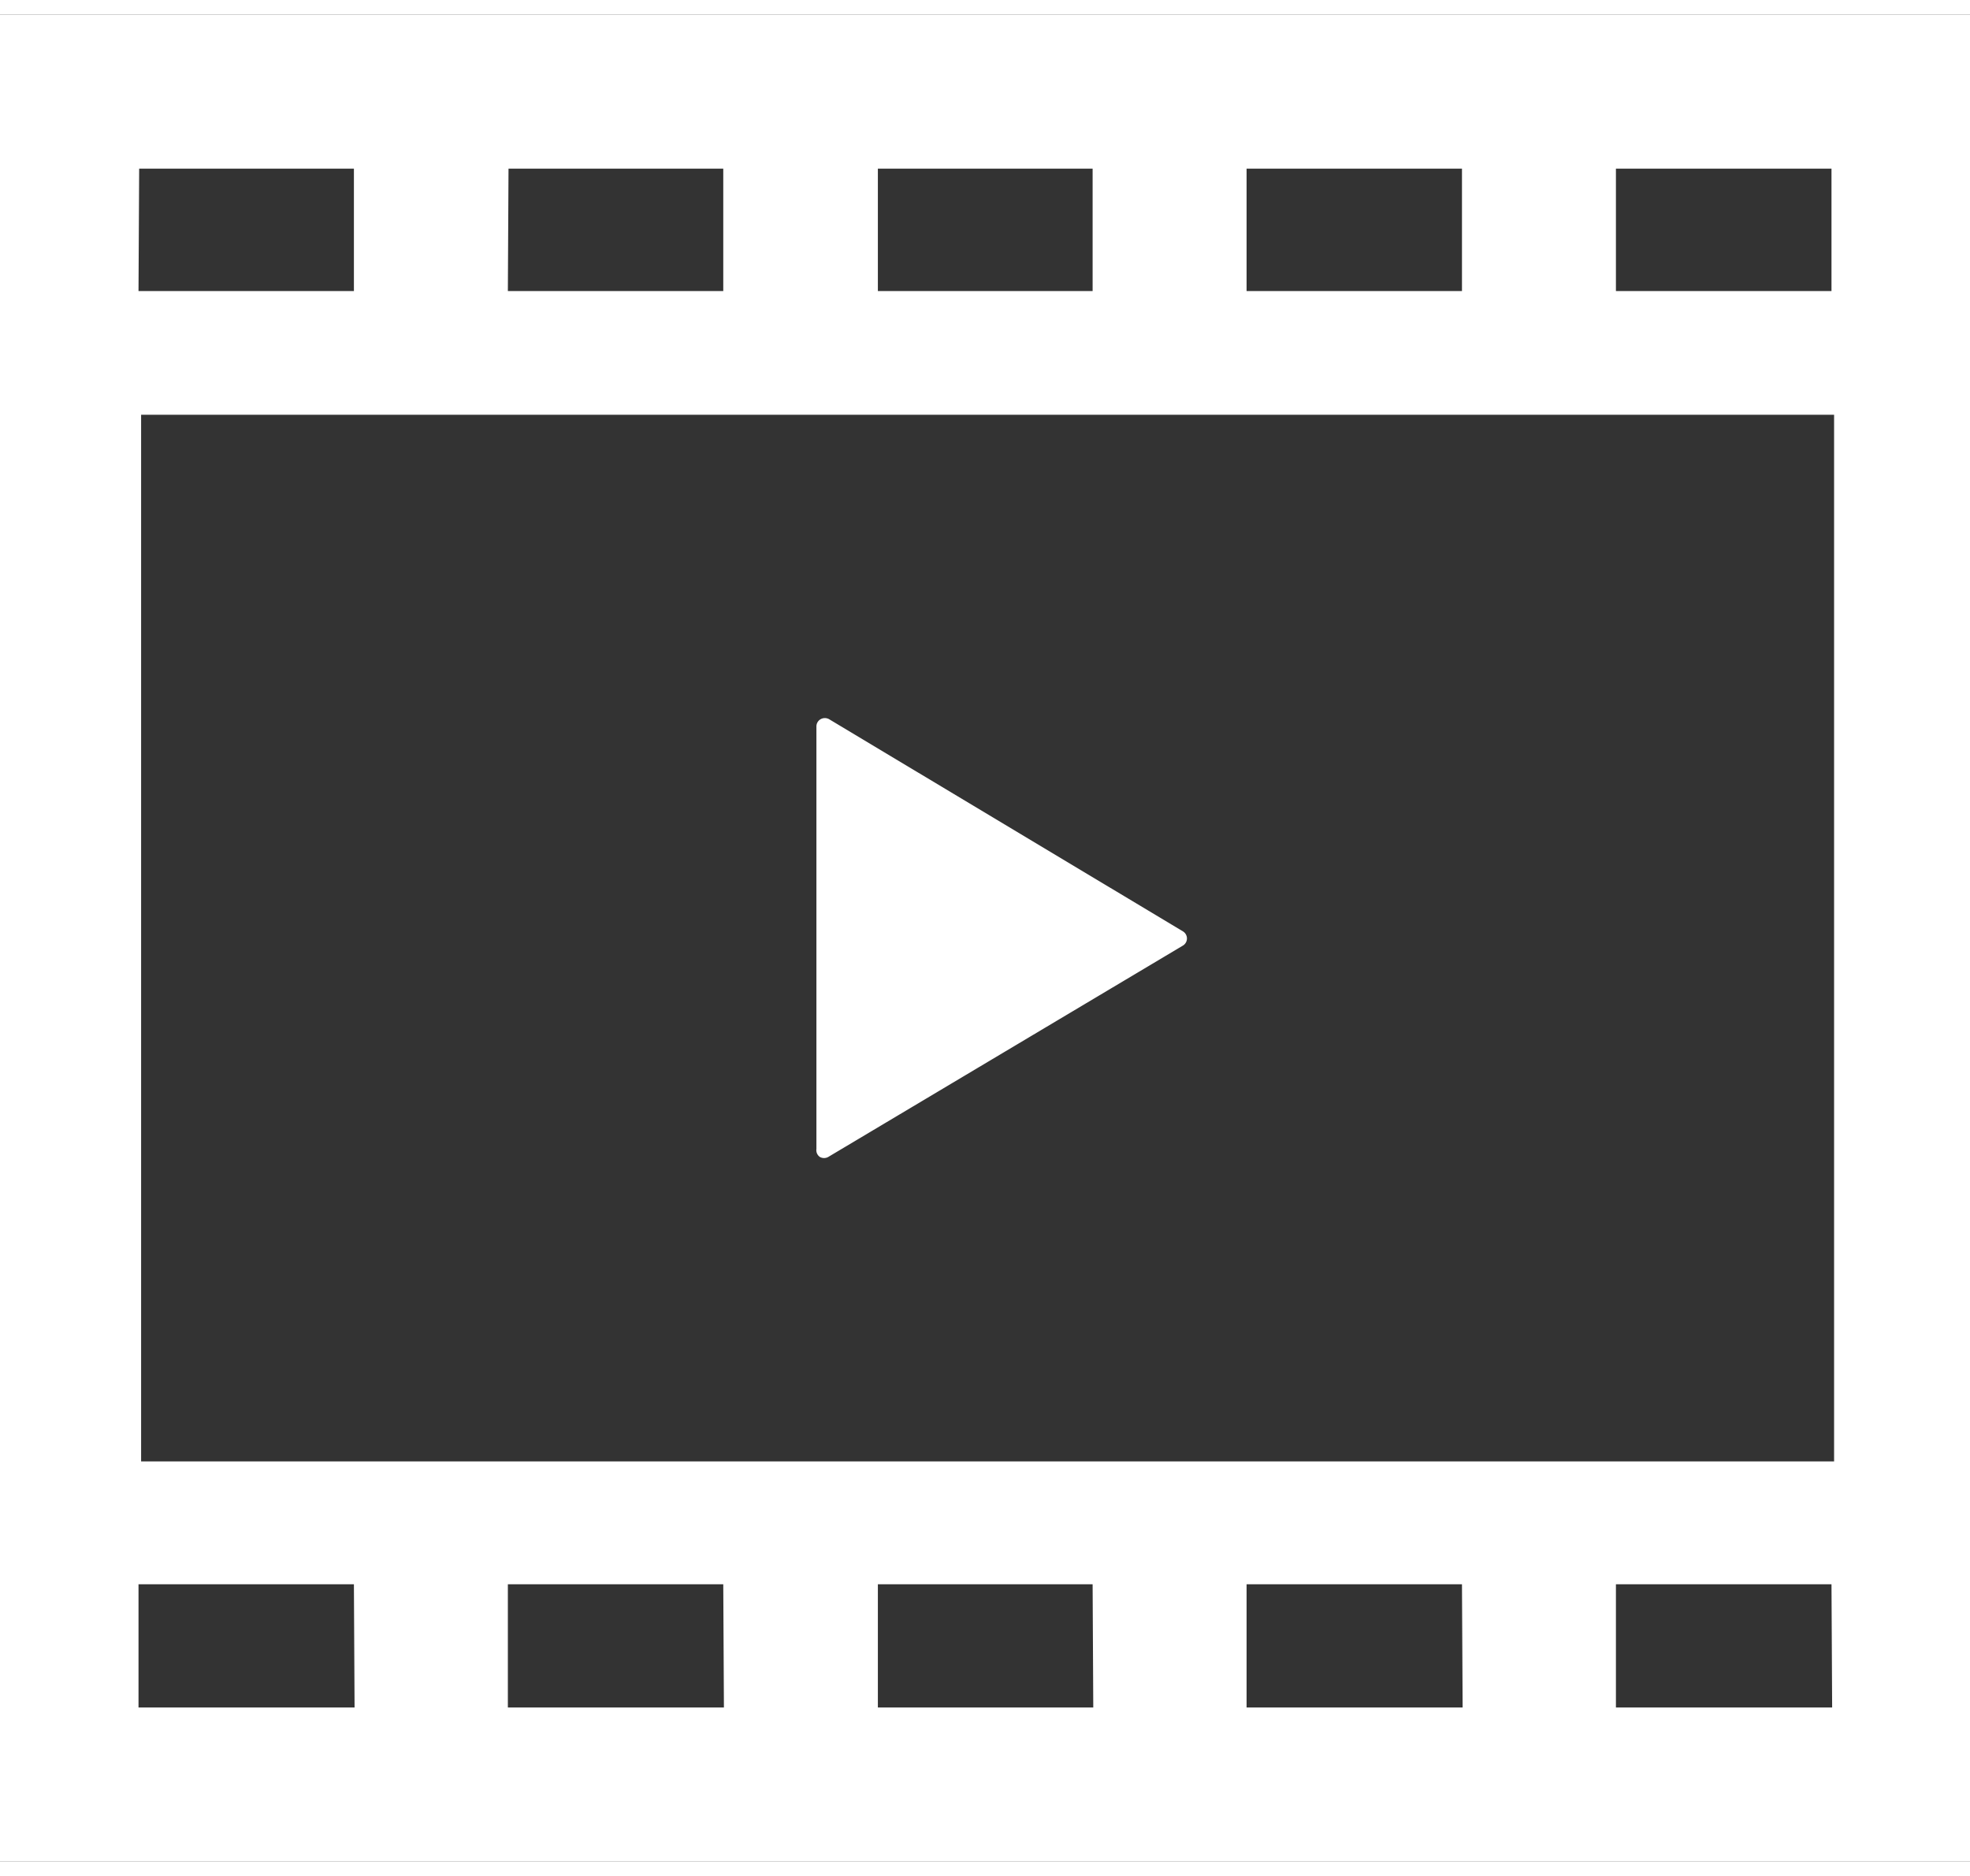
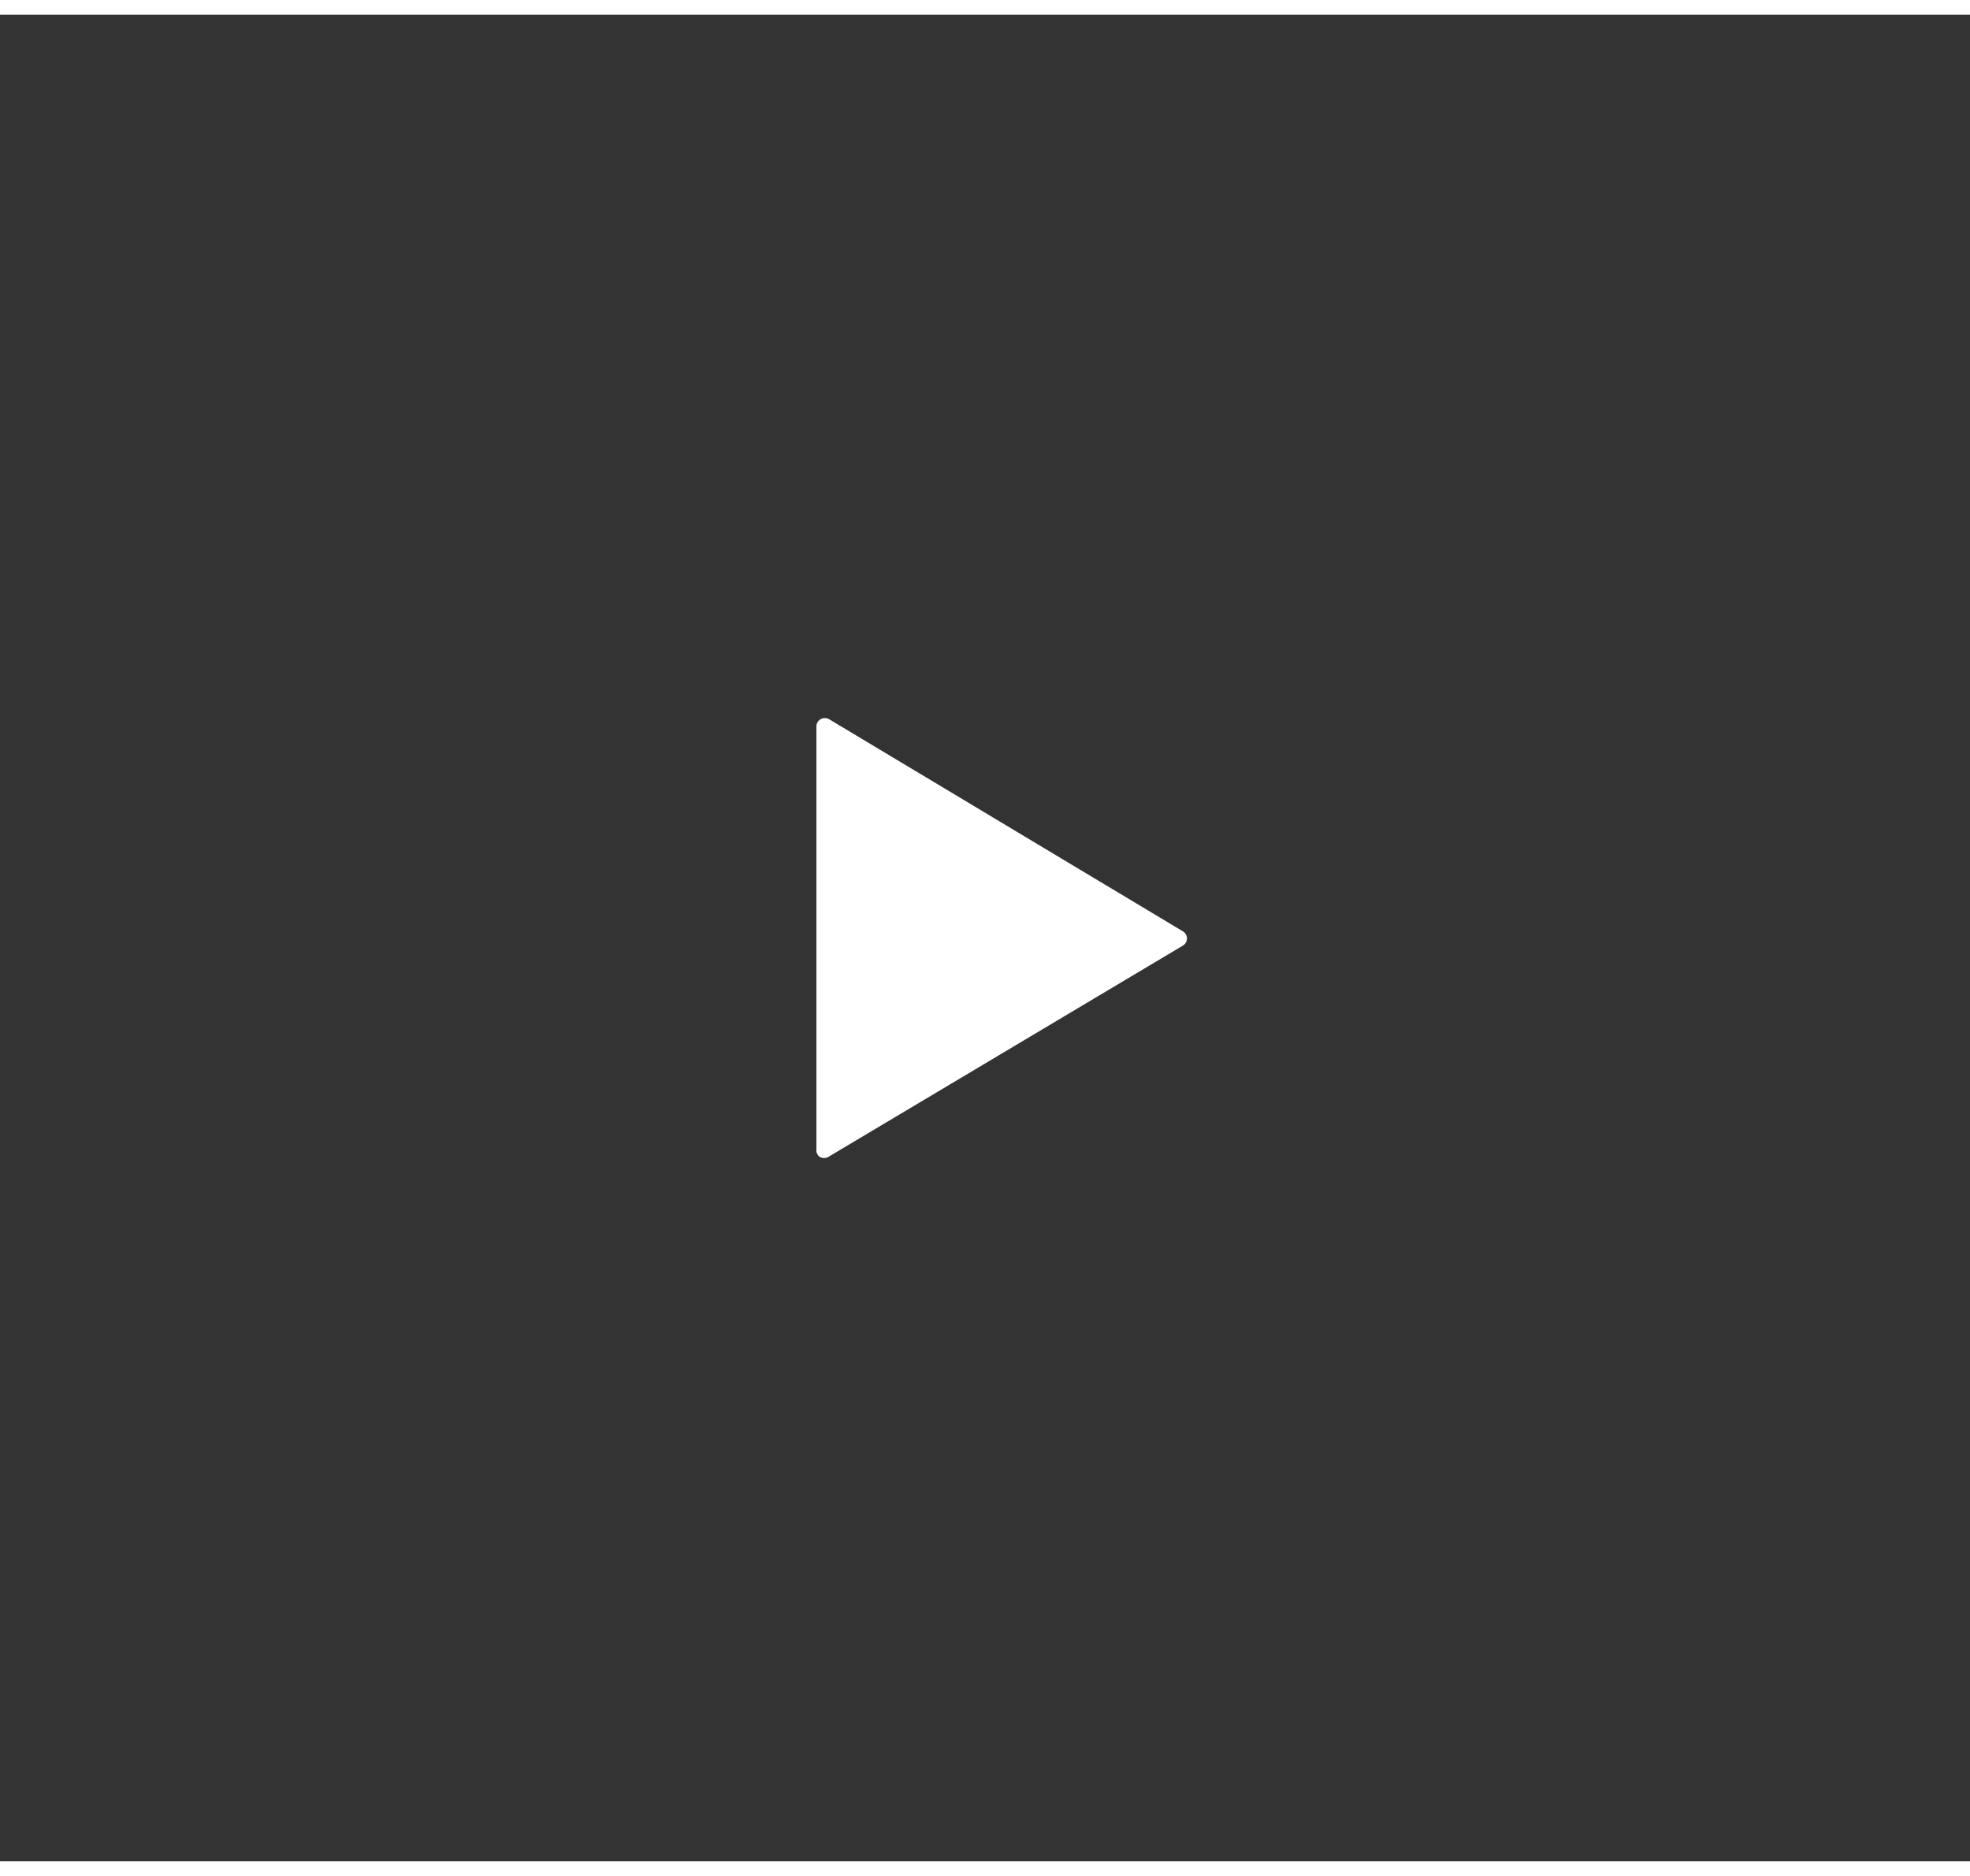
<svg xmlns="http://www.w3.org/2000/svg" viewBox="0 0 121.18 113.6" width="21" height="20">
  <rect x="0" y="0" width="121.18" height="113.6" fill="#333333" stroke="none" />
  <defs>
    <style>.cls-1{fill:#fff;}</style>
  </defs>
  <title>icon_cm_w</title>
  <g id="レイヤー_2" data-name="レイヤー 2">
    <g id="レイヤー_1-2" data-name="レイヤー 1">
      <path class="cls-1" d="M50.43,70.27a.53.53,0,0,0,.52,0l21.81-13a.51.51,0,0,0,0-.88L51,43.34a.53.53,0,0,0-.52,0,.51.51,0,0,0-.26.44v26A.51.51,0,0,0,50.43,70.27Z" />
-       <path class="cls-1" d="M0,0V113.6H121.18V0ZM99.4,9.47h13.26V17H99.4Zm-22.72,0H89.93V17H76.68ZM54,9.47H67.21V17H54Zm-22.72,0H44.49V17H31.24Zm-22.72,0H21.77V17H8.52Zm13.25,94.67H8.52V96.56H21.77Zm22.72,0H31.24V96.56H44.49Zm22.72,0H54V96.56H67.21Zm22.72,0H76.68V96.56H89.93Zm22.73,0H99.4V96.56h13.26ZM112.82,89H8.68V24.61H112.82Z" />
    </g>
  </g>
</svg>